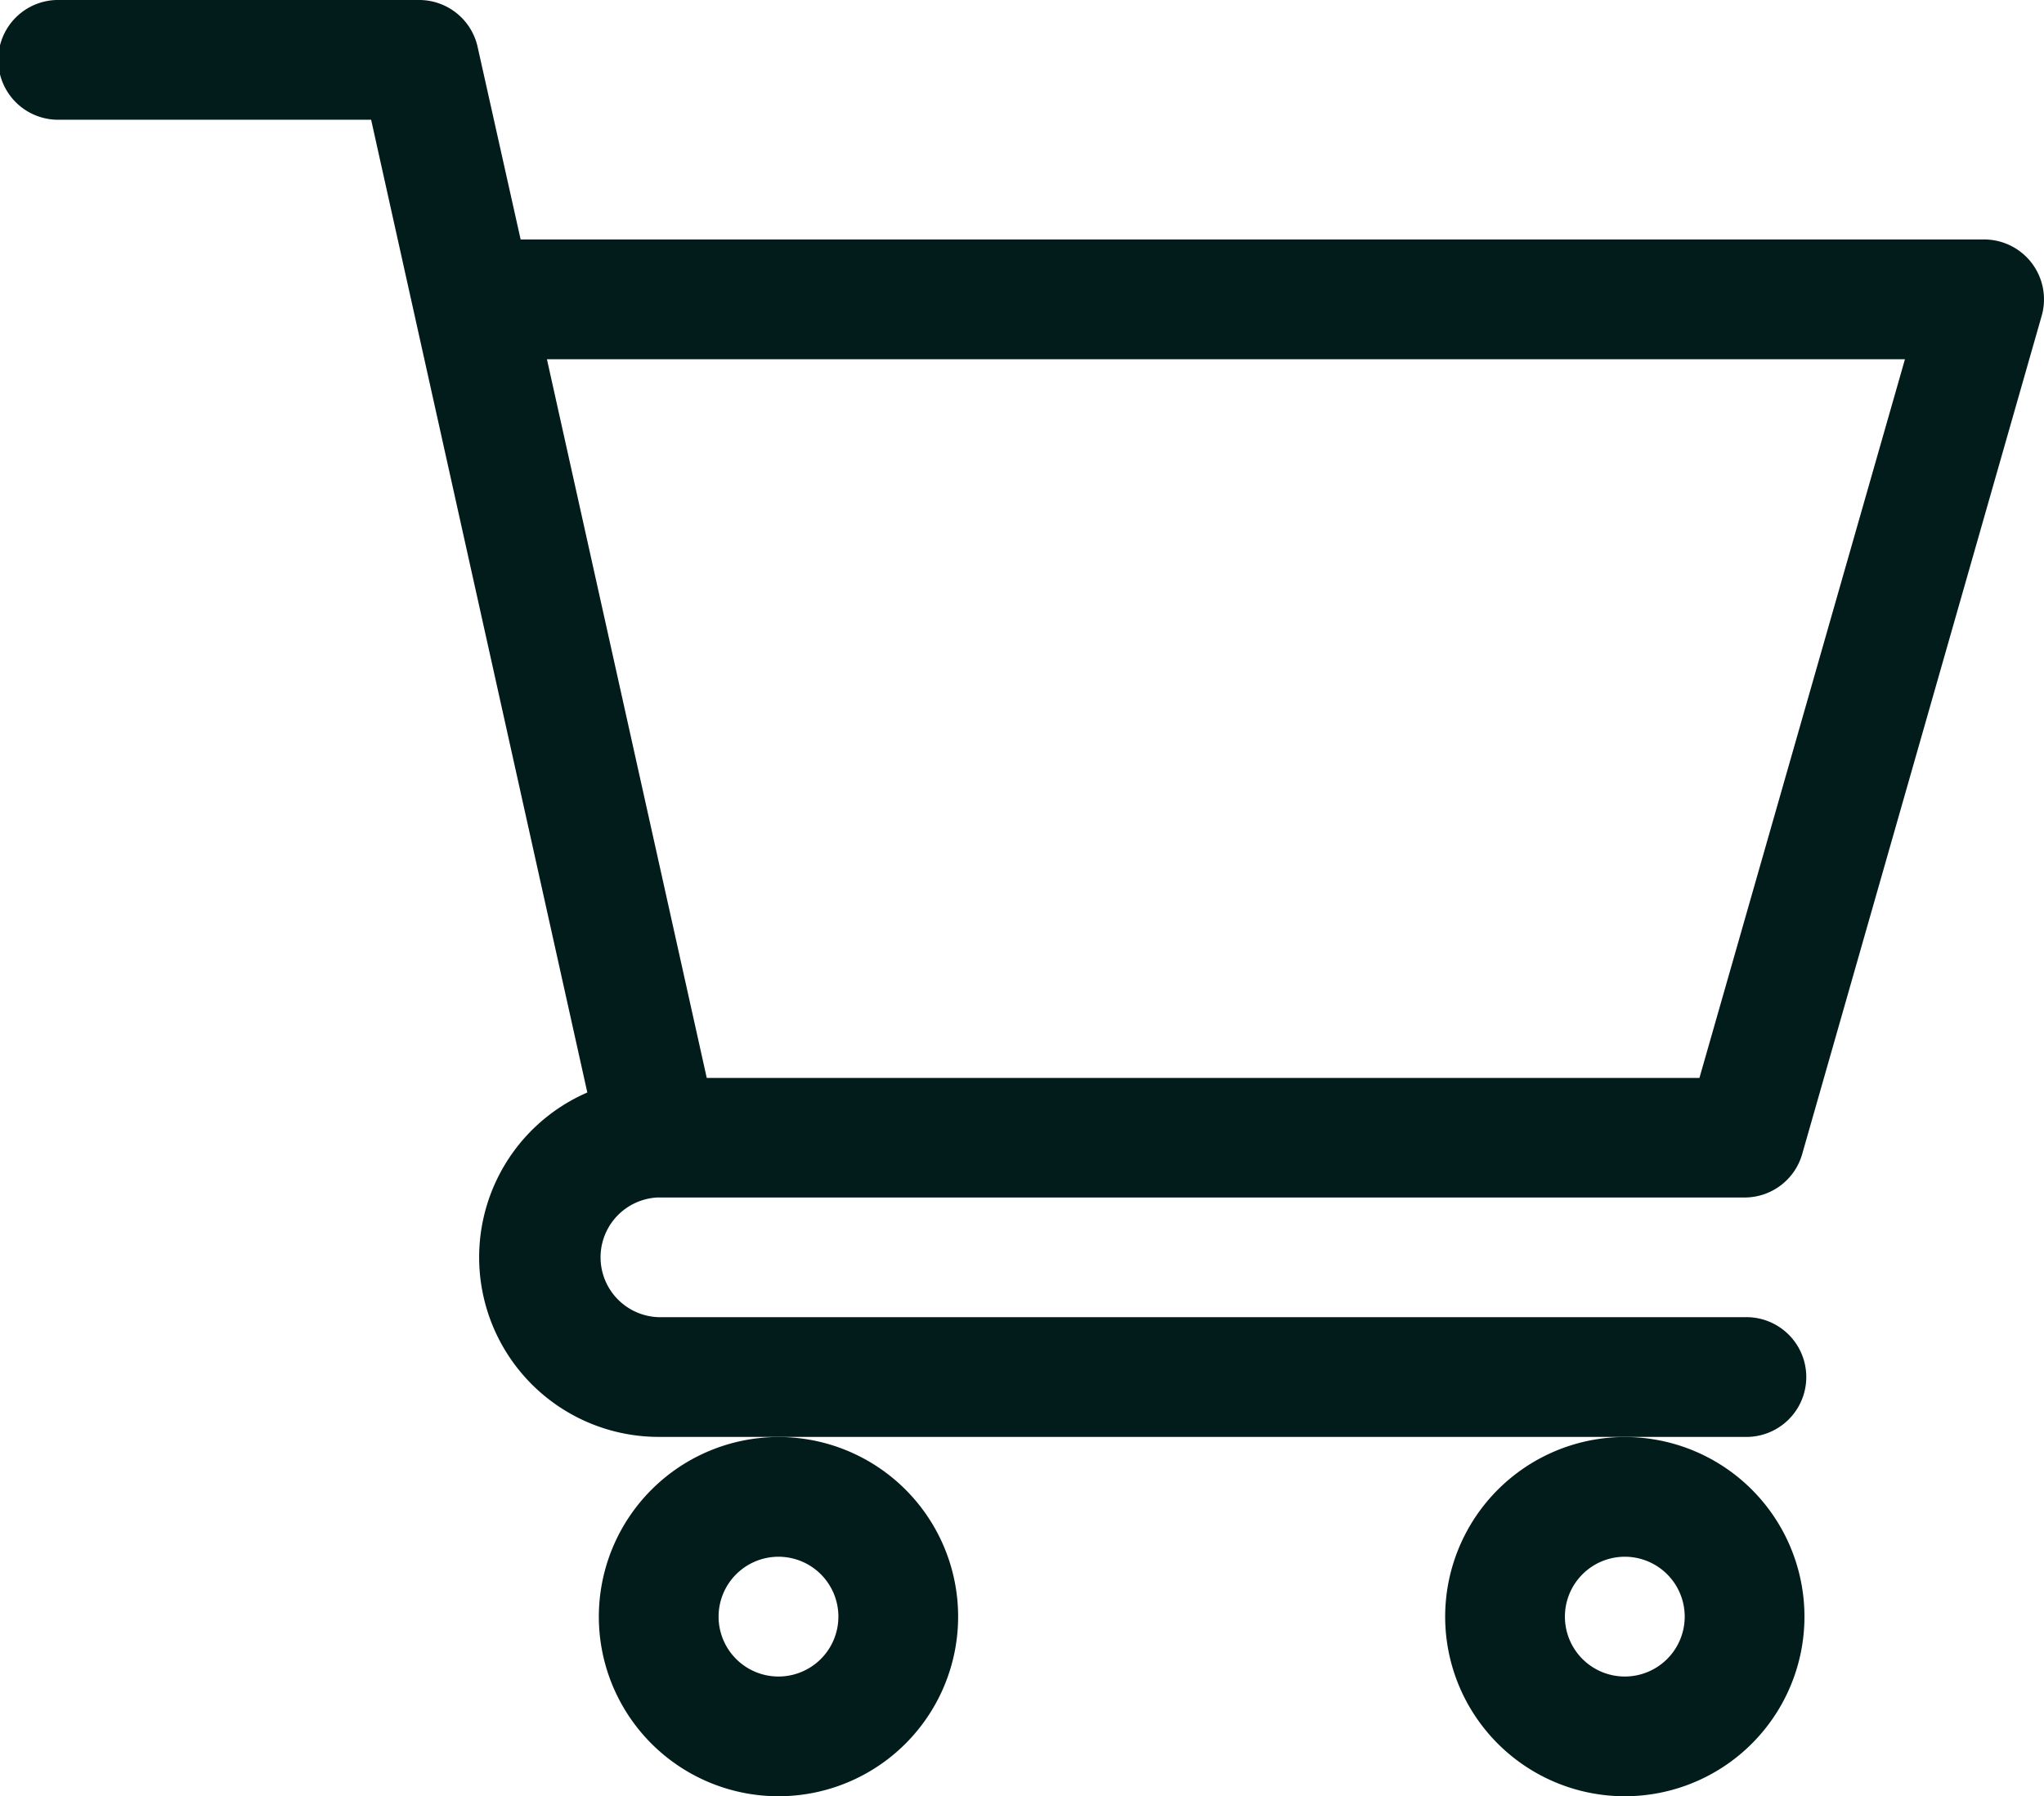
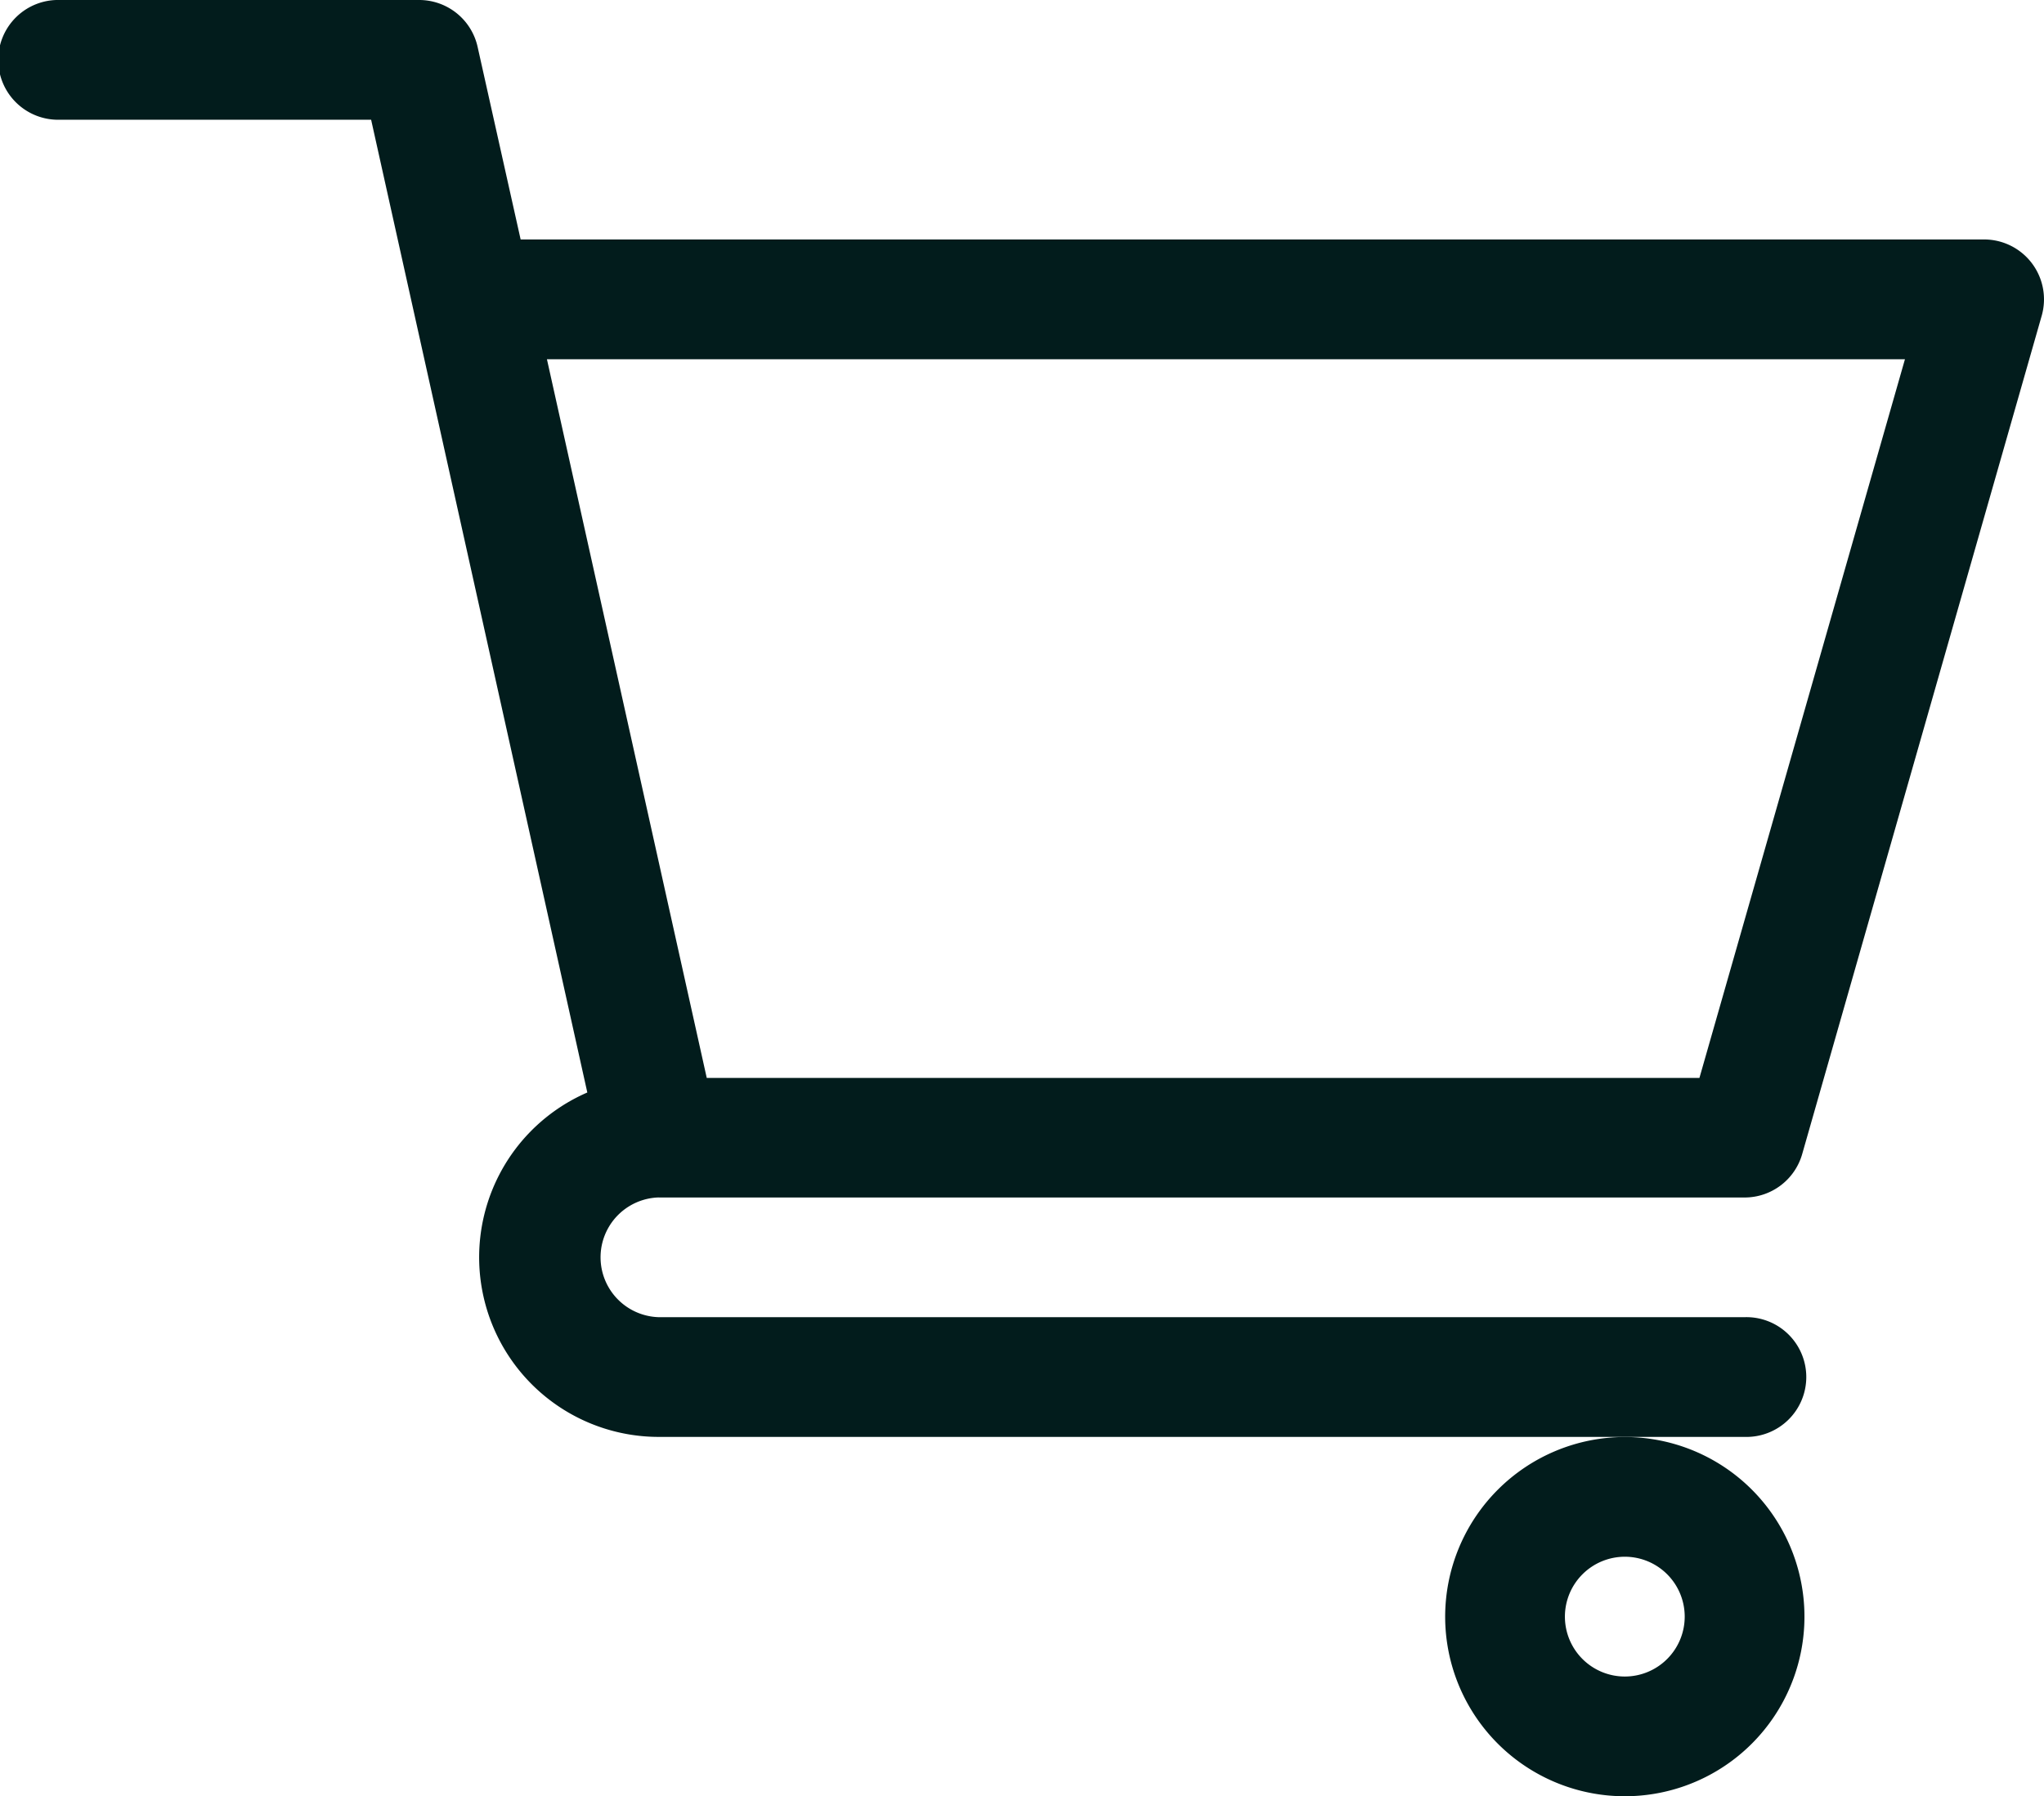
<svg xmlns="http://www.w3.org/2000/svg" width="38.867" height="34.161" viewBox="0 0 38.867 34.161">
  <g id="icon-cart" transform="translate(0 0)">
    <path id="Path_303" data-name="Path 303" d="M12.523,22.774H33.174a1.139,1.139,0,0,0,1.095-.826L38.823,6.006a1.139,1.139,0,0,0-1.095-1.452H9.9L9.082.892A1.139,1.139,0,0,0,7.971,0H1.139a1.139,1.139,0,1,0,0,2.277H7.057l4.111,18.5a3.416,3.416,0,0,0,1.357,6.55H33.174a1.139,1.139,0,1,0,0-2.277H12.525a1.139,1.139,0,0,1,0-2.277Zm23.7-15.942L32.315,20.5H13.439L10.4,6.832Zm0,0" fill="#021c1c" />
-     <path id="Path_304" data-name="Path 304" d="M150,363.416A3.416,3.416,0,1,0,153.416,360,3.42,3.42,0,0,0,150,363.416Zm3.416-1.139a1.139,1.139,0,1,1-1.139,1.139A1.14,1.14,0,0,1,153.416,362.277Zm0,0" transform="translate(-138.613 -332.671)" fill="#021c1c" />
    <path id="Path_305" data-name="Path 305" d="M362,363.416A3.416,3.416,0,1,0,365.416,360,3.42,3.42,0,0,0,362,363.416Zm3.416-1.139a1.139,1.139,0,1,1-1.139,1.139A1.14,1.14,0,0,1,365.416,362.277Zm0,0" transform="translate(-334.52 -332.671)" fill="#021c1c" />
  </g>
</svg>